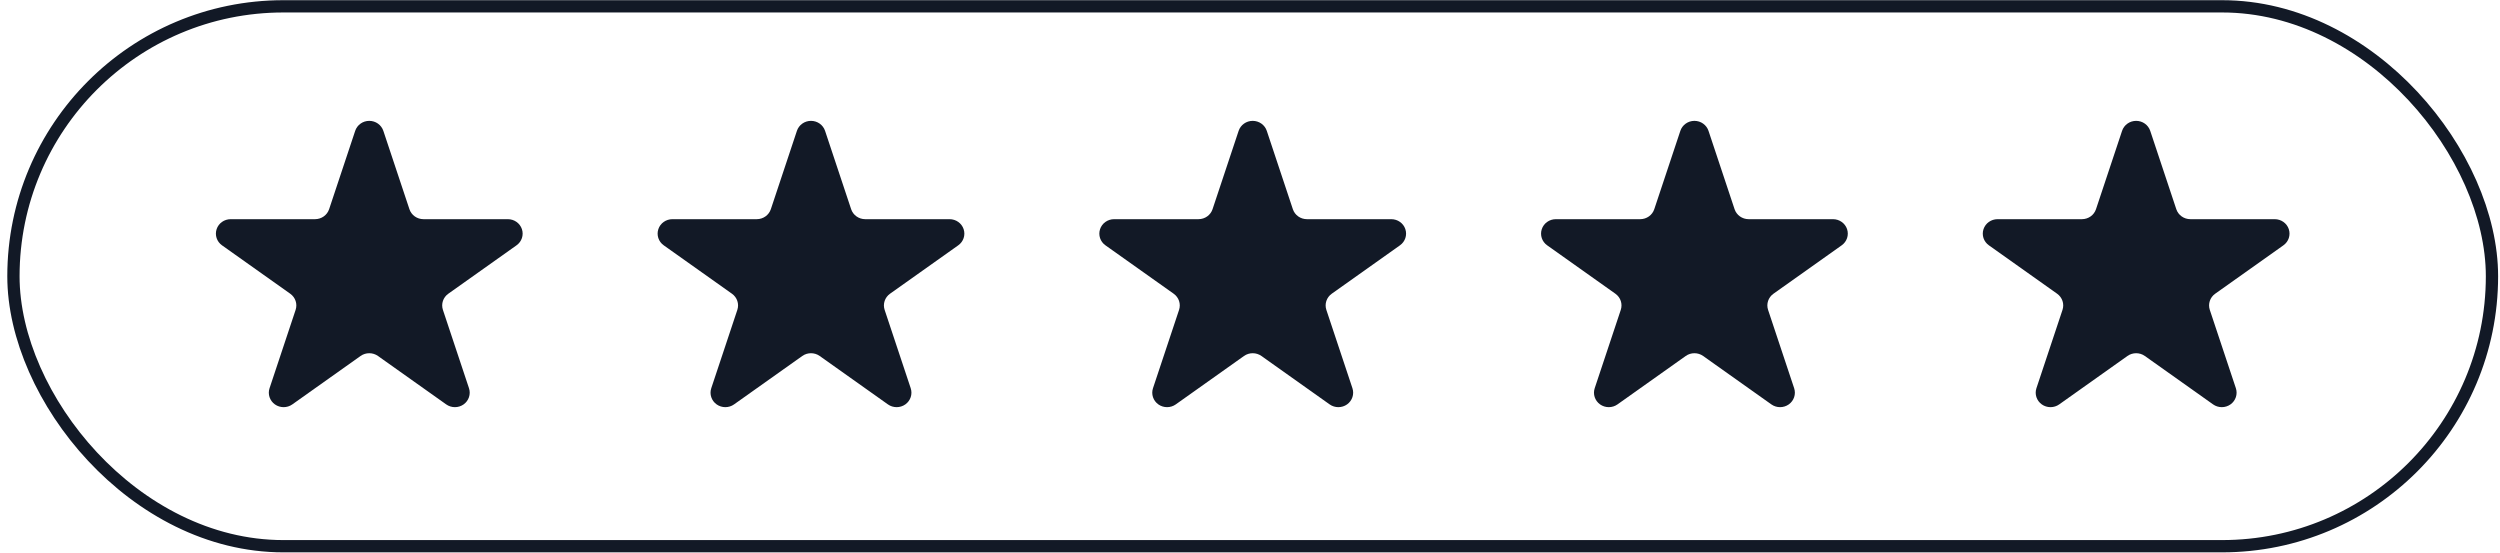
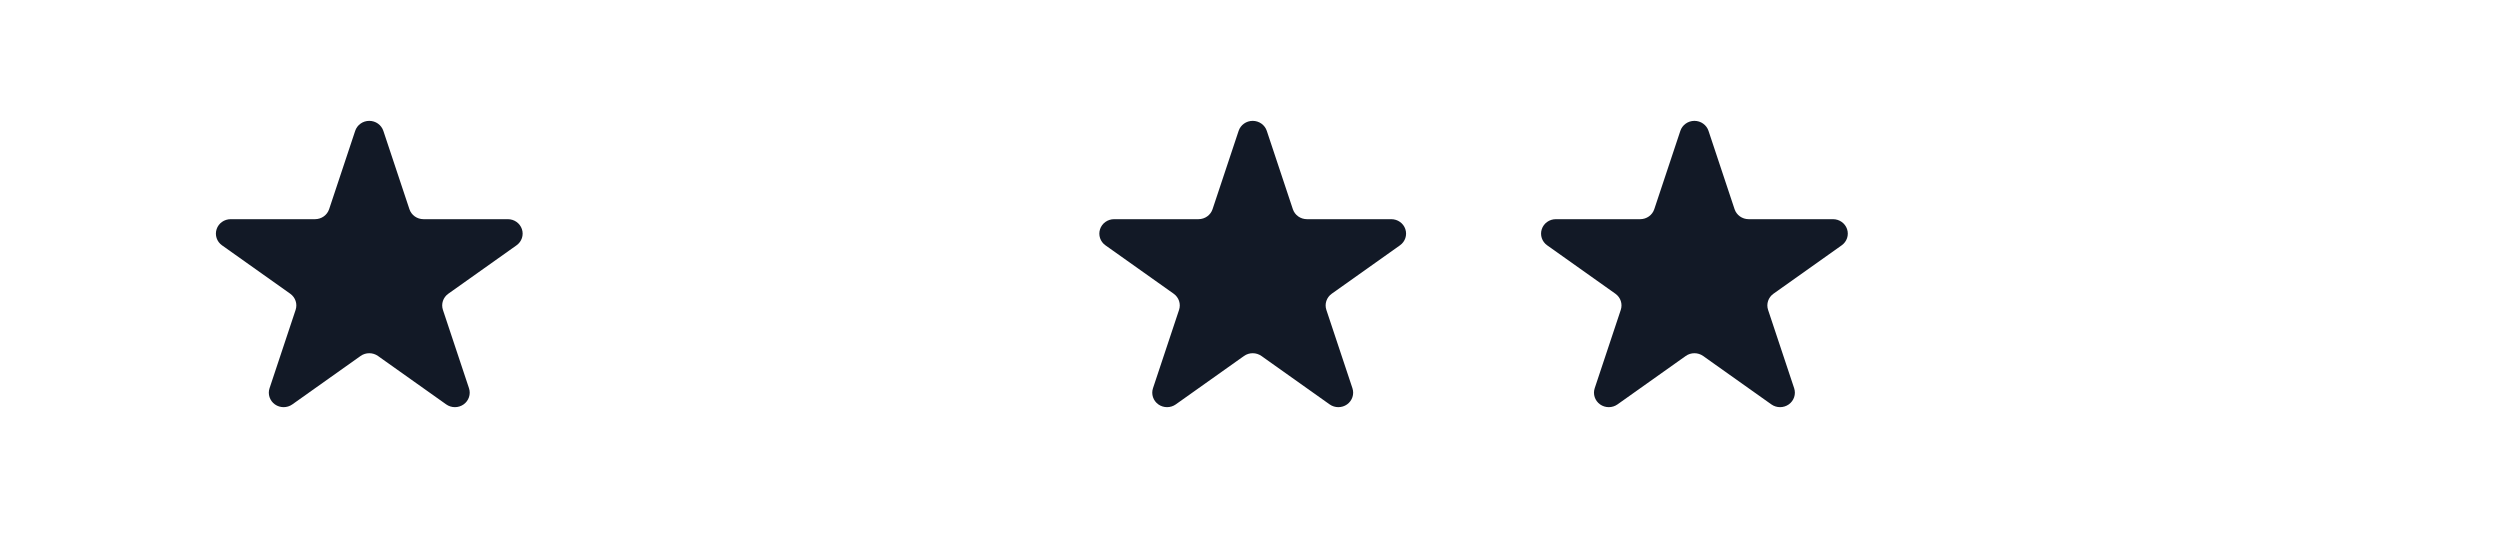
<svg xmlns="http://www.w3.org/2000/svg" width="276" height="61" viewBox="0 0 276 61" fill="none">
-   <rect x="1.483" y="0.699" width="273.631" height="59.603" rx="29.801" stroke="#121926" stroke-width="1.355" />
  <path d="M42.321 14.445L45.2 23.095C45.418 23.752 46.045 24.197 46.752 24.197H56.066C56.774 24.197 57.401 24.642 57.62 25.299C57.838 25.956 57.6 26.676 57.026 27.082L49.492 32.428C48.919 32.834 48.679 33.554 48.898 34.211L51.777 42.861C51.995 43.518 51.755 44.239 51.183 44.646C50.61 45.052 49.834 45.052 49.262 44.646L41.728 39.3C41.156 38.894 40.38 38.894 39.806 39.3L32.272 44.646C31.7 45.052 30.924 45.052 30.351 44.646C29.779 44.239 29.539 43.518 29.758 42.861L32.636 34.211C32.855 33.554 32.615 32.834 32.043 32.428L24.508 27.082C23.935 26.676 23.696 25.956 23.915 25.299C24.133 24.642 24.761 24.197 25.469 24.197H34.782C35.489 24.197 36.116 23.752 36.335 23.095L39.213 14.445C39.432 13.788 40.059 13.343 40.767 13.343C41.475 13.343 42.102 13.788 42.321 14.445Z" fill="#121926" />
-   <path d="M91.087 14.445L93.966 23.095C94.184 23.752 94.811 24.197 95.518 24.197H104.831C105.54 24.197 106.167 24.642 106.385 25.299C106.604 25.956 106.366 26.676 105.792 27.082L98.257 32.428C97.686 32.834 97.445 33.554 97.664 34.211L100.543 42.861C100.761 43.518 100.521 44.239 99.949 44.646C99.376 45.052 98.6 45.052 98.028 44.646L90.494 39.3C89.922 38.894 89.146 38.894 88.573 39.3L81.038 44.646C80.466 45.052 79.691 45.052 79.117 44.646C78.545 44.239 78.305 43.518 78.523 42.861L81.402 34.211C81.621 33.554 81.381 32.834 80.809 32.428L73.274 27.082C72.701 26.676 72.462 25.956 72.681 25.299C72.899 24.642 73.526 24.197 74.235 24.197H83.548C84.255 24.197 84.882 23.752 85.101 23.095L87.979 14.445C88.198 13.788 88.825 13.343 89.533 13.343C90.242 13.343 90.868 13.788 91.087 14.445Z" fill="#121926" />
  <path d="M139.853 14.445L142.731 23.095C142.95 23.752 143.577 24.197 144.284 24.197H153.597C154.306 24.197 154.933 24.642 155.151 25.299C155.37 25.956 155.131 26.676 154.558 27.082L147.023 32.428C146.451 32.834 146.211 33.554 146.43 34.211L149.309 42.861C149.527 43.518 149.287 44.239 148.715 44.646C148.142 45.052 147.366 45.052 146.794 44.646L139.26 39.3C138.687 38.894 137.912 38.894 137.338 39.3L129.804 44.646C129.232 45.052 128.456 45.052 127.883 44.646C127.311 44.239 127.071 43.518 127.289 42.861L130.168 34.211C130.387 33.554 130.147 32.834 129.575 32.428L122.04 27.082C121.466 26.676 121.228 25.956 121.447 25.299C121.665 24.642 122.292 24.197 123.001 24.197H132.314C133.021 24.197 133.648 23.752 133.866 23.095L136.745 14.445C136.964 13.788 137.591 13.343 138.299 13.343C139.007 13.343 139.634 13.788 139.853 14.445Z" fill="#121926" />
  <path d="M188.619 14.445L191.497 23.095C191.716 23.752 192.343 24.197 193.05 24.197H202.363C203.071 24.197 203.699 24.642 203.917 25.299C204.136 25.956 203.897 26.676 203.324 27.082L195.789 32.428C195.217 32.834 194.977 33.554 195.196 34.211L198.075 42.861C198.293 43.518 198.053 44.239 197.481 44.646C196.908 45.052 196.132 45.052 195.56 44.646L188.025 39.3C187.453 38.894 186.678 38.894 186.104 39.3L178.57 44.646C177.998 45.052 177.222 45.052 176.649 44.646C176.077 44.239 175.837 43.518 176.055 42.861L178.934 34.211C179.153 33.554 178.913 32.834 178.341 32.428L170.806 27.082C170.232 26.676 169.994 25.956 170.213 25.299C170.431 24.642 171.058 24.197 171.767 24.197H181.08C181.787 24.197 182.414 23.752 182.632 23.095L185.511 14.445C185.73 13.788 186.357 13.343 187.065 13.343C187.773 13.343 188.4 13.788 188.619 14.445Z" fill="#121926" />
-   <path d="M237.385 14.445L240.263 23.095C240.482 23.752 241.109 24.197 241.816 24.197H251.129C251.837 24.197 252.465 24.642 252.683 25.299C252.902 25.956 252.663 26.676 252.09 27.082L244.555 32.428C243.983 32.834 243.743 33.554 243.962 34.211L246.841 42.861C247.059 43.518 246.819 44.239 246.247 44.646C245.674 45.052 244.898 45.052 244.326 44.646L236.791 39.3C236.219 38.894 235.444 38.894 234.87 39.3L227.336 44.646C226.764 45.052 225.988 45.052 225.415 44.646C224.843 44.239 224.603 43.518 224.821 42.861L227.7 34.211C227.919 33.554 227.679 32.834 227.107 32.428L219.572 27.082C218.998 26.676 218.76 25.956 218.979 25.299C219.197 24.642 219.824 24.197 220.533 24.197H229.846C230.553 24.197 231.18 23.752 231.398 23.095L234.277 14.445C234.496 13.788 235.123 13.343 235.831 13.343C236.539 13.343 237.166 13.788 237.385 14.445Z" fill="#121926" />
</svg>